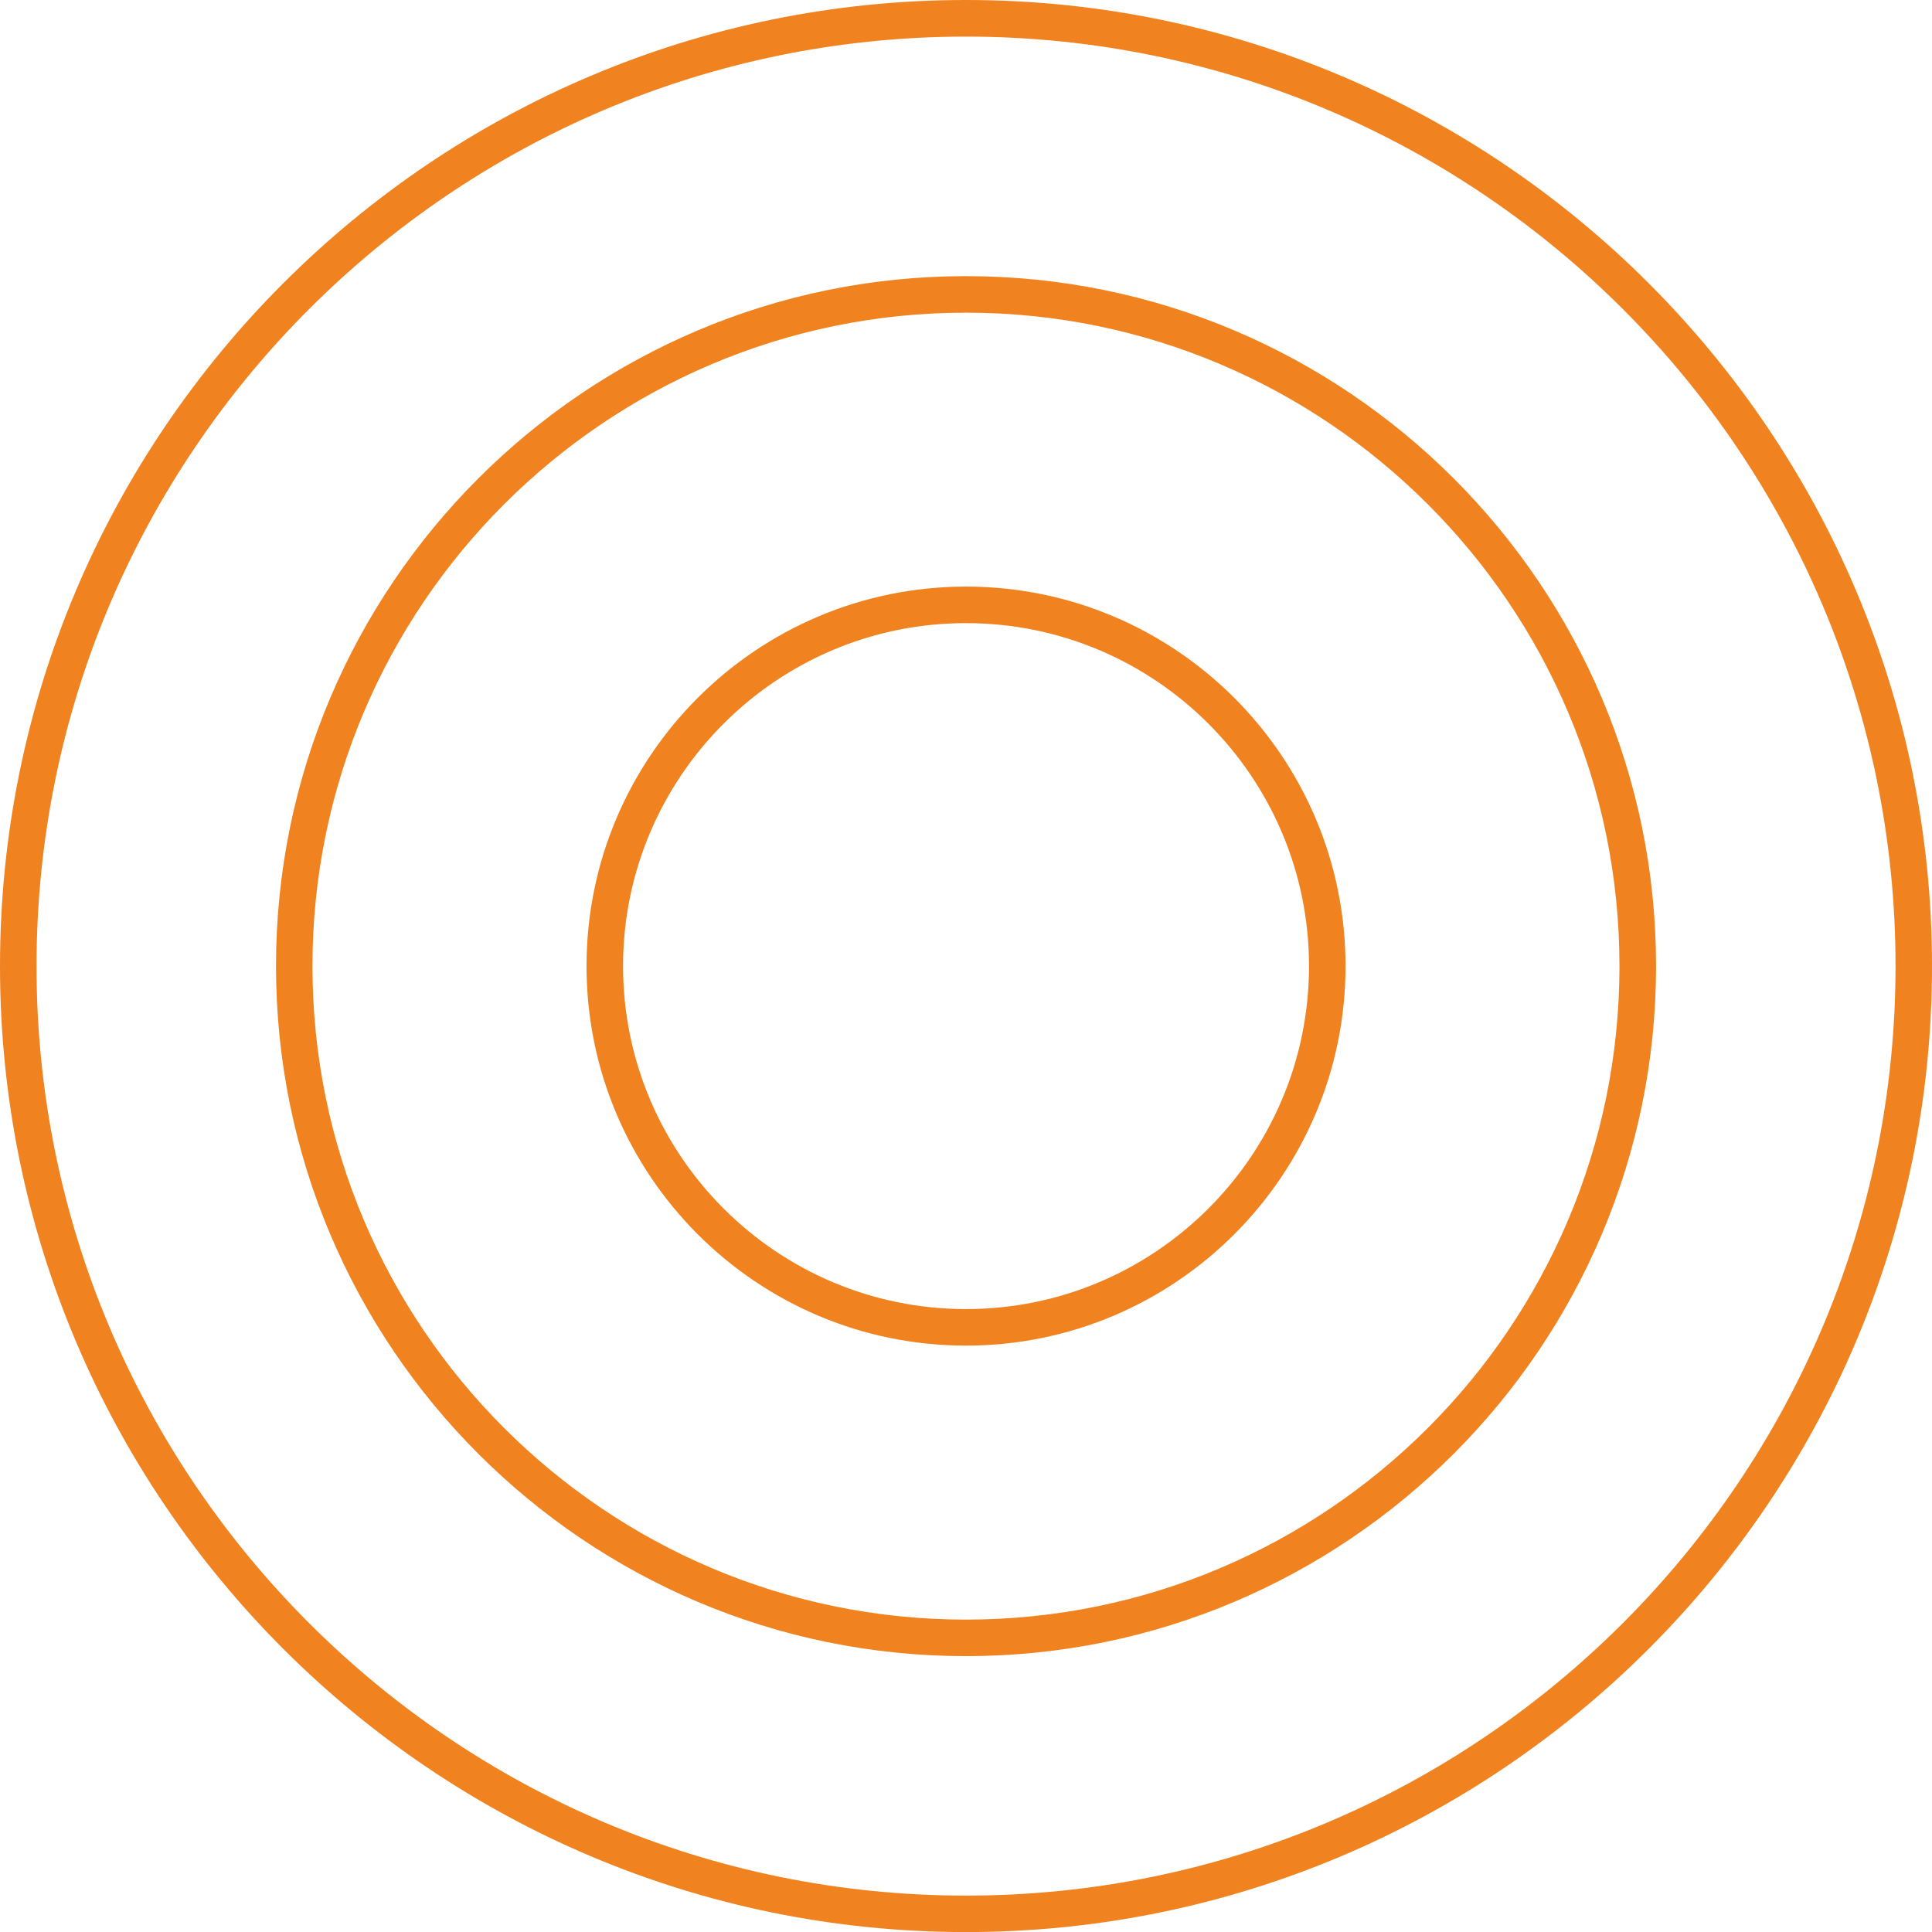
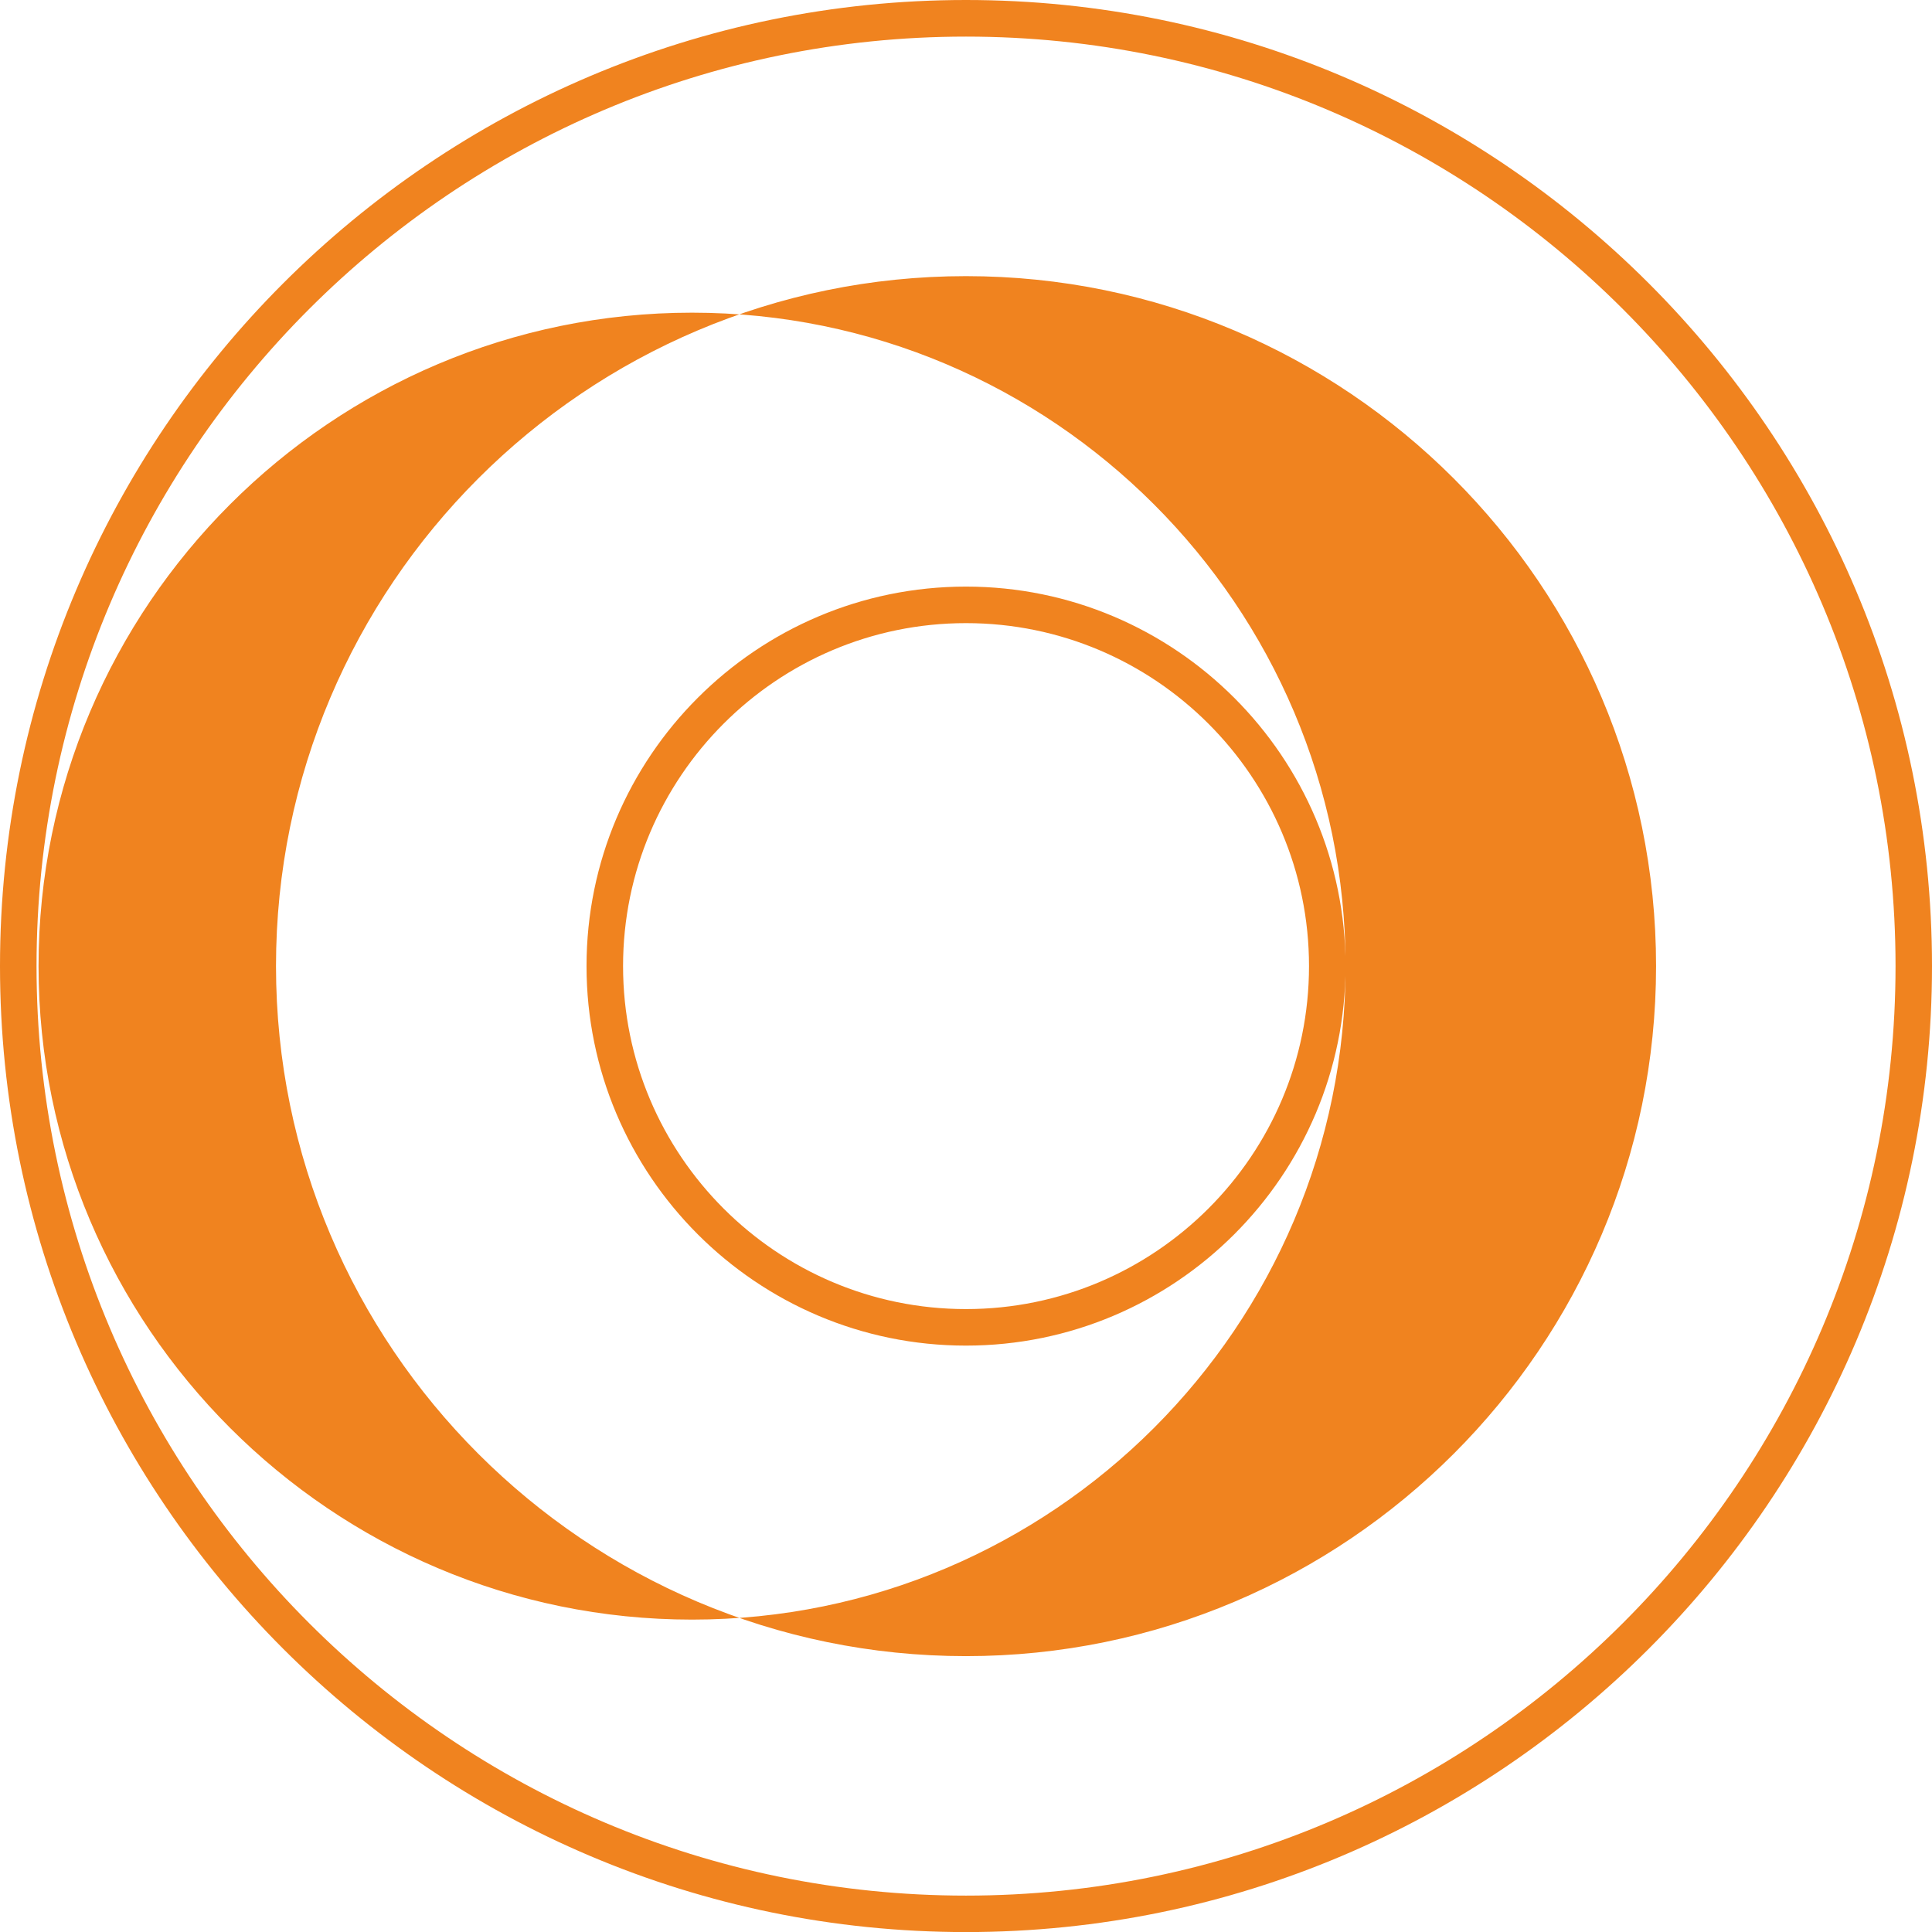
<svg xmlns="http://www.w3.org/2000/svg" id="_레이어_1" data-name="레이어_1" viewBox="0 0 279.23 279.24">
  <defs>
    <style>
      .cls-1 {
        fill: #f0831f;
      }
    </style>
  </defs>
-   <path class="cls-1" d="M189.19,139.63c0,27.34-22.24,49.57-49.58,49.57s-49.56-22.23-49.56-49.57,22.23-49.57,49.56-49.57,49.58,22.23,49.58,49.57M194.47,139.63c0-30.25-24.6-54.85-54.86-54.85s-54.84,24.6-54.84,54.85,24.6,54.85,54.84,54.85,54.86-24.6,54.86-54.85M234.06,139.63c0,52.08-42.37,94.45-94.45,94.45s-94.45-42.37-94.45-94.45,42.38-94.44,94.45-94.44,94.45,42.37,94.45,94.44M239.35,139.63c0-54.99-44.75-99.72-99.74-99.72s-99.72,44.73-99.72,99.72,44.73,99.73,99.72,99.73,99.74-44.74,99.74-99.73M273.96,139.63c0,74.07-60.27,134.34-134.35,134.34S5.28,213.71,5.28,139.63,65.53,5.29,139.61,5.29s134.35,60.27,134.35,134.34M279.23,139.63C279.23,62.64,216.6,0,139.61,0S0,62.64,0,139.63s62.63,139.61,139.61,139.61,139.62-62.63,139.62-139.61" />
+   <path class="cls-1" d="M189.19,139.63c0,27.34-22.24,49.57-49.58,49.57s-49.56-22.23-49.56-49.57,22.23-49.57,49.56-49.57,49.58,22.23,49.58,49.57M194.47,139.63c0-30.25-24.6-54.85-54.86-54.85s-54.84,24.6-54.84,54.85,24.6,54.85,54.84,54.85,54.86-24.6,54.86-54.85c0,52.08-42.37,94.45-94.45,94.45s-94.45-42.37-94.45-94.45,42.38-94.44,94.45-94.44,94.45,42.37,94.45,94.44M239.35,139.63c0-54.99-44.75-99.72-99.74-99.72s-99.72,44.73-99.72,99.72,44.73,99.73,99.72,99.73,99.74-44.74,99.74-99.73M273.96,139.63c0,74.07-60.27,134.34-134.35,134.34S5.28,213.71,5.28,139.63,65.53,5.29,139.61,5.29s134.35,60.27,134.35,134.34M279.23,139.63C279.23,62.64,216.6,0,139.61,0S0,62.64,0,139.63s62.63,139.61,139.61,139.61,139.62-62.63,139.62-139.61" />
</svg>